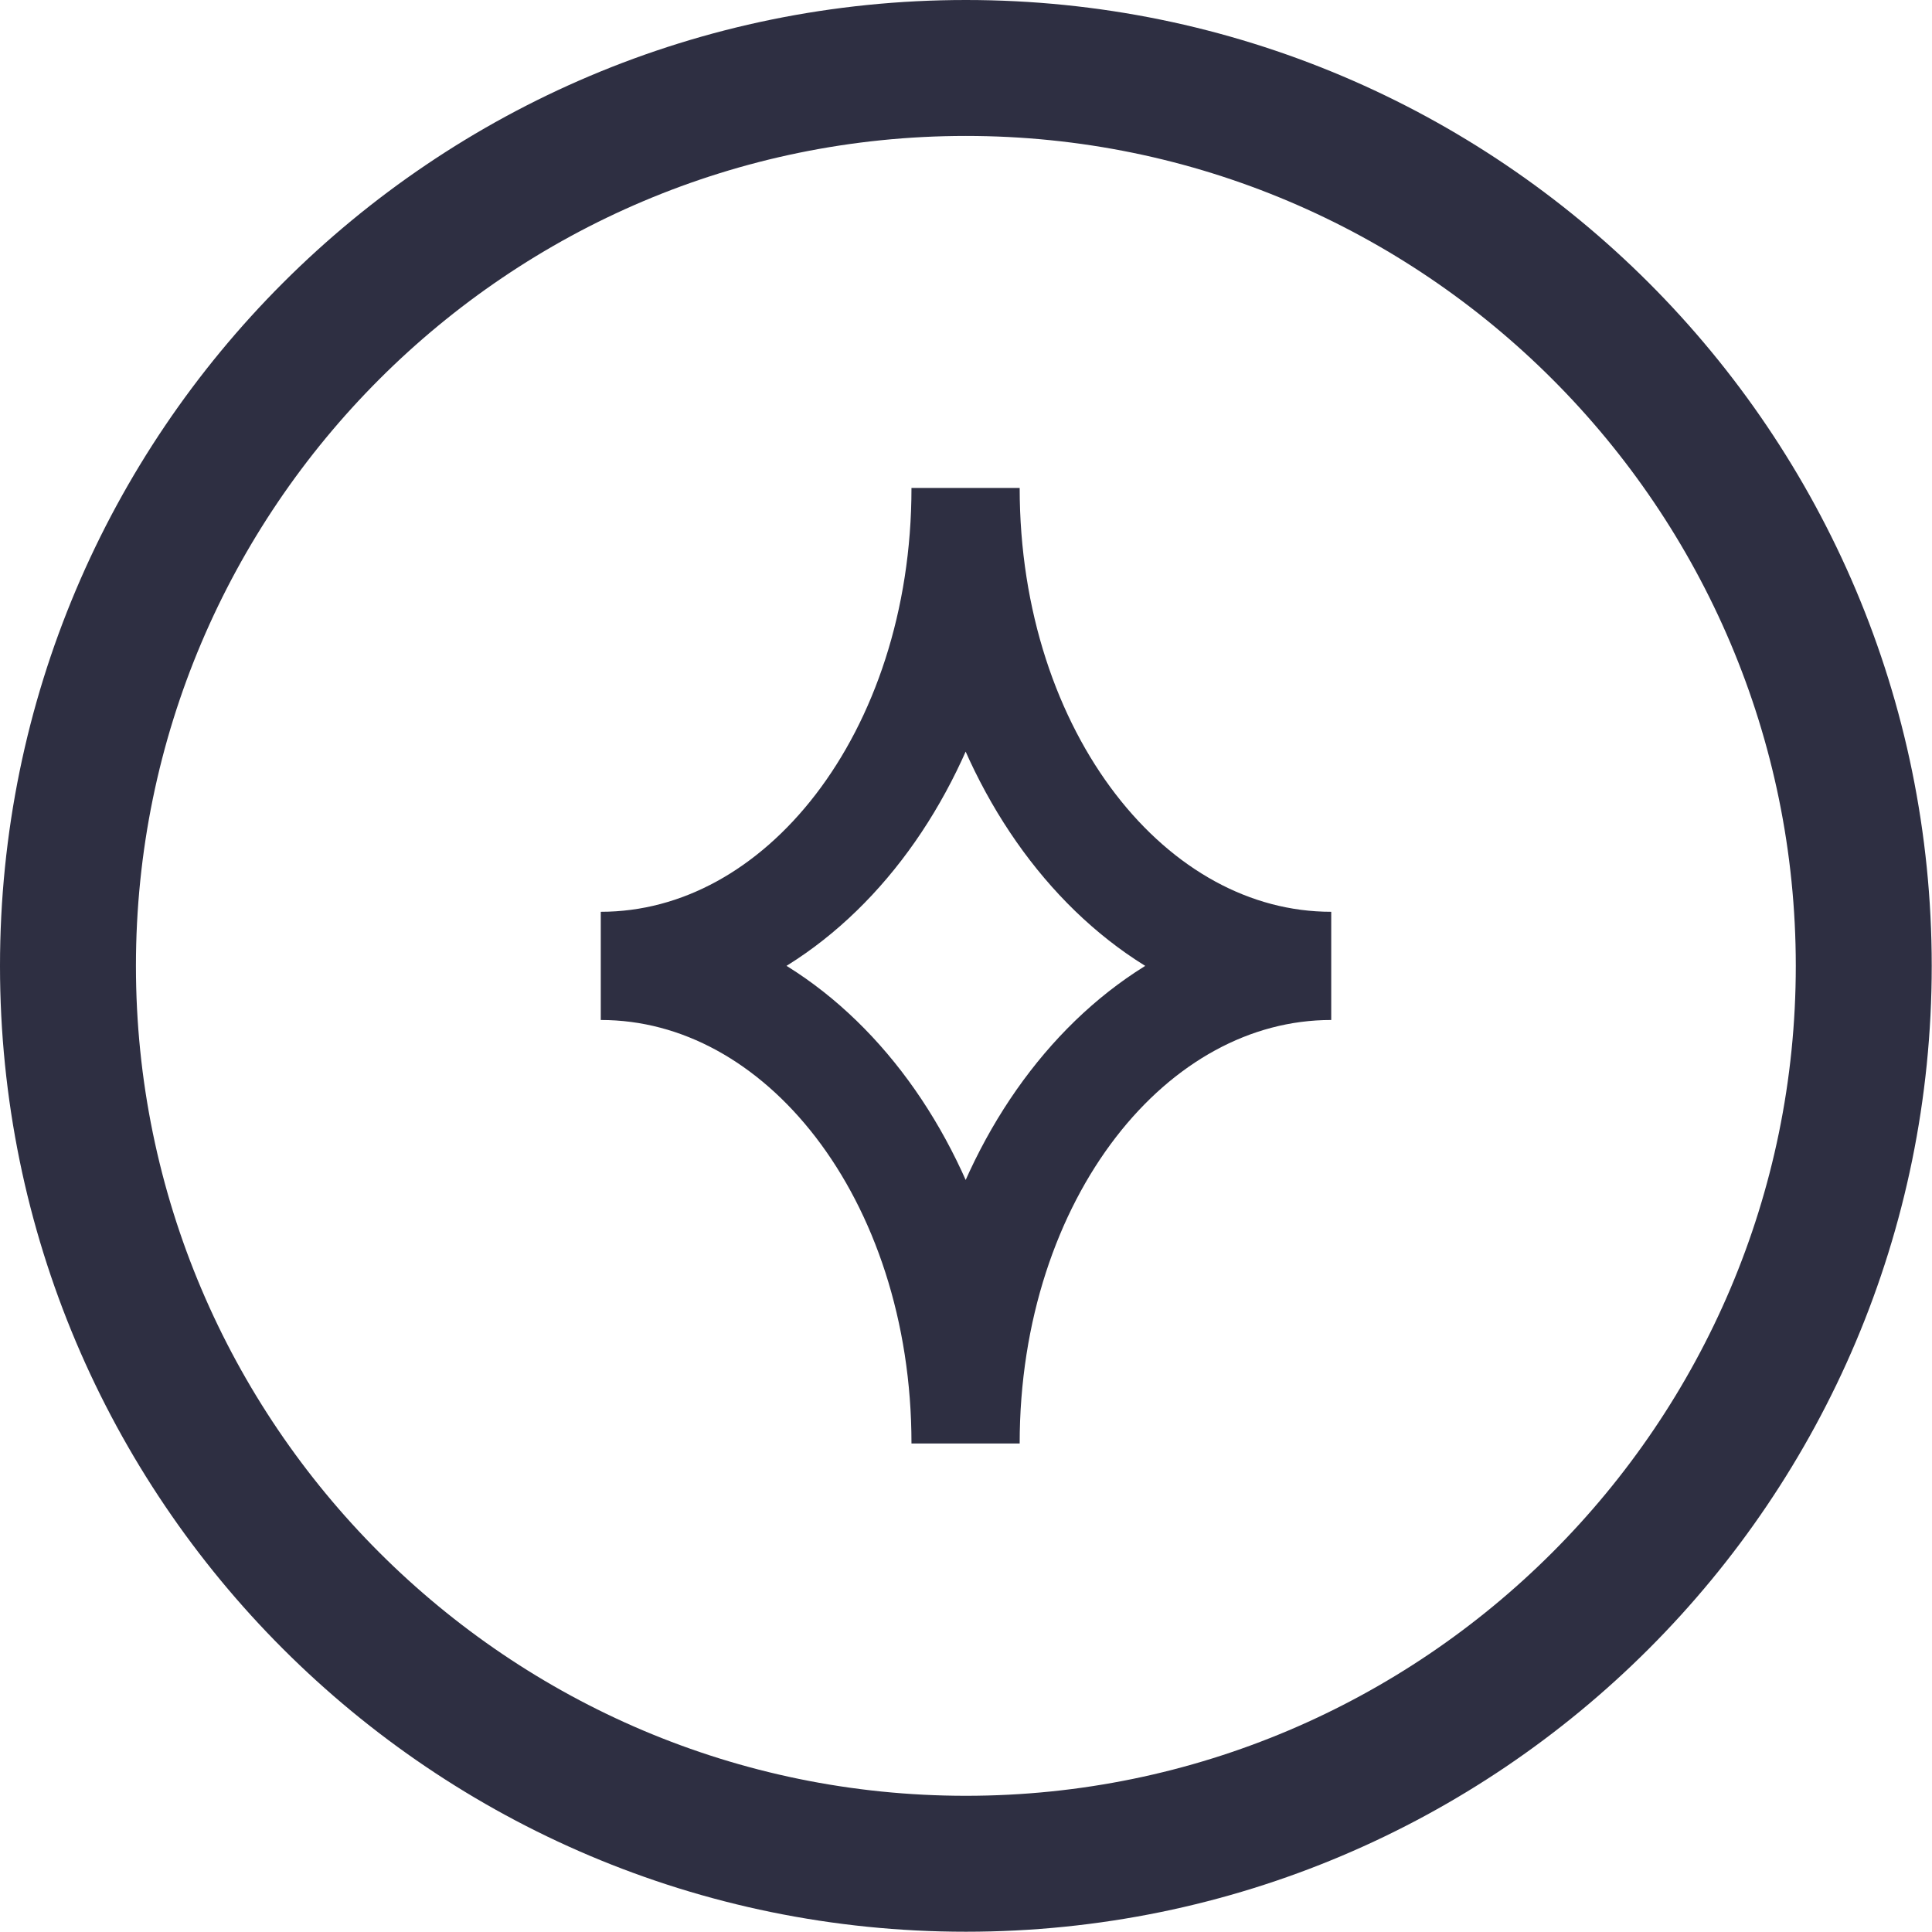
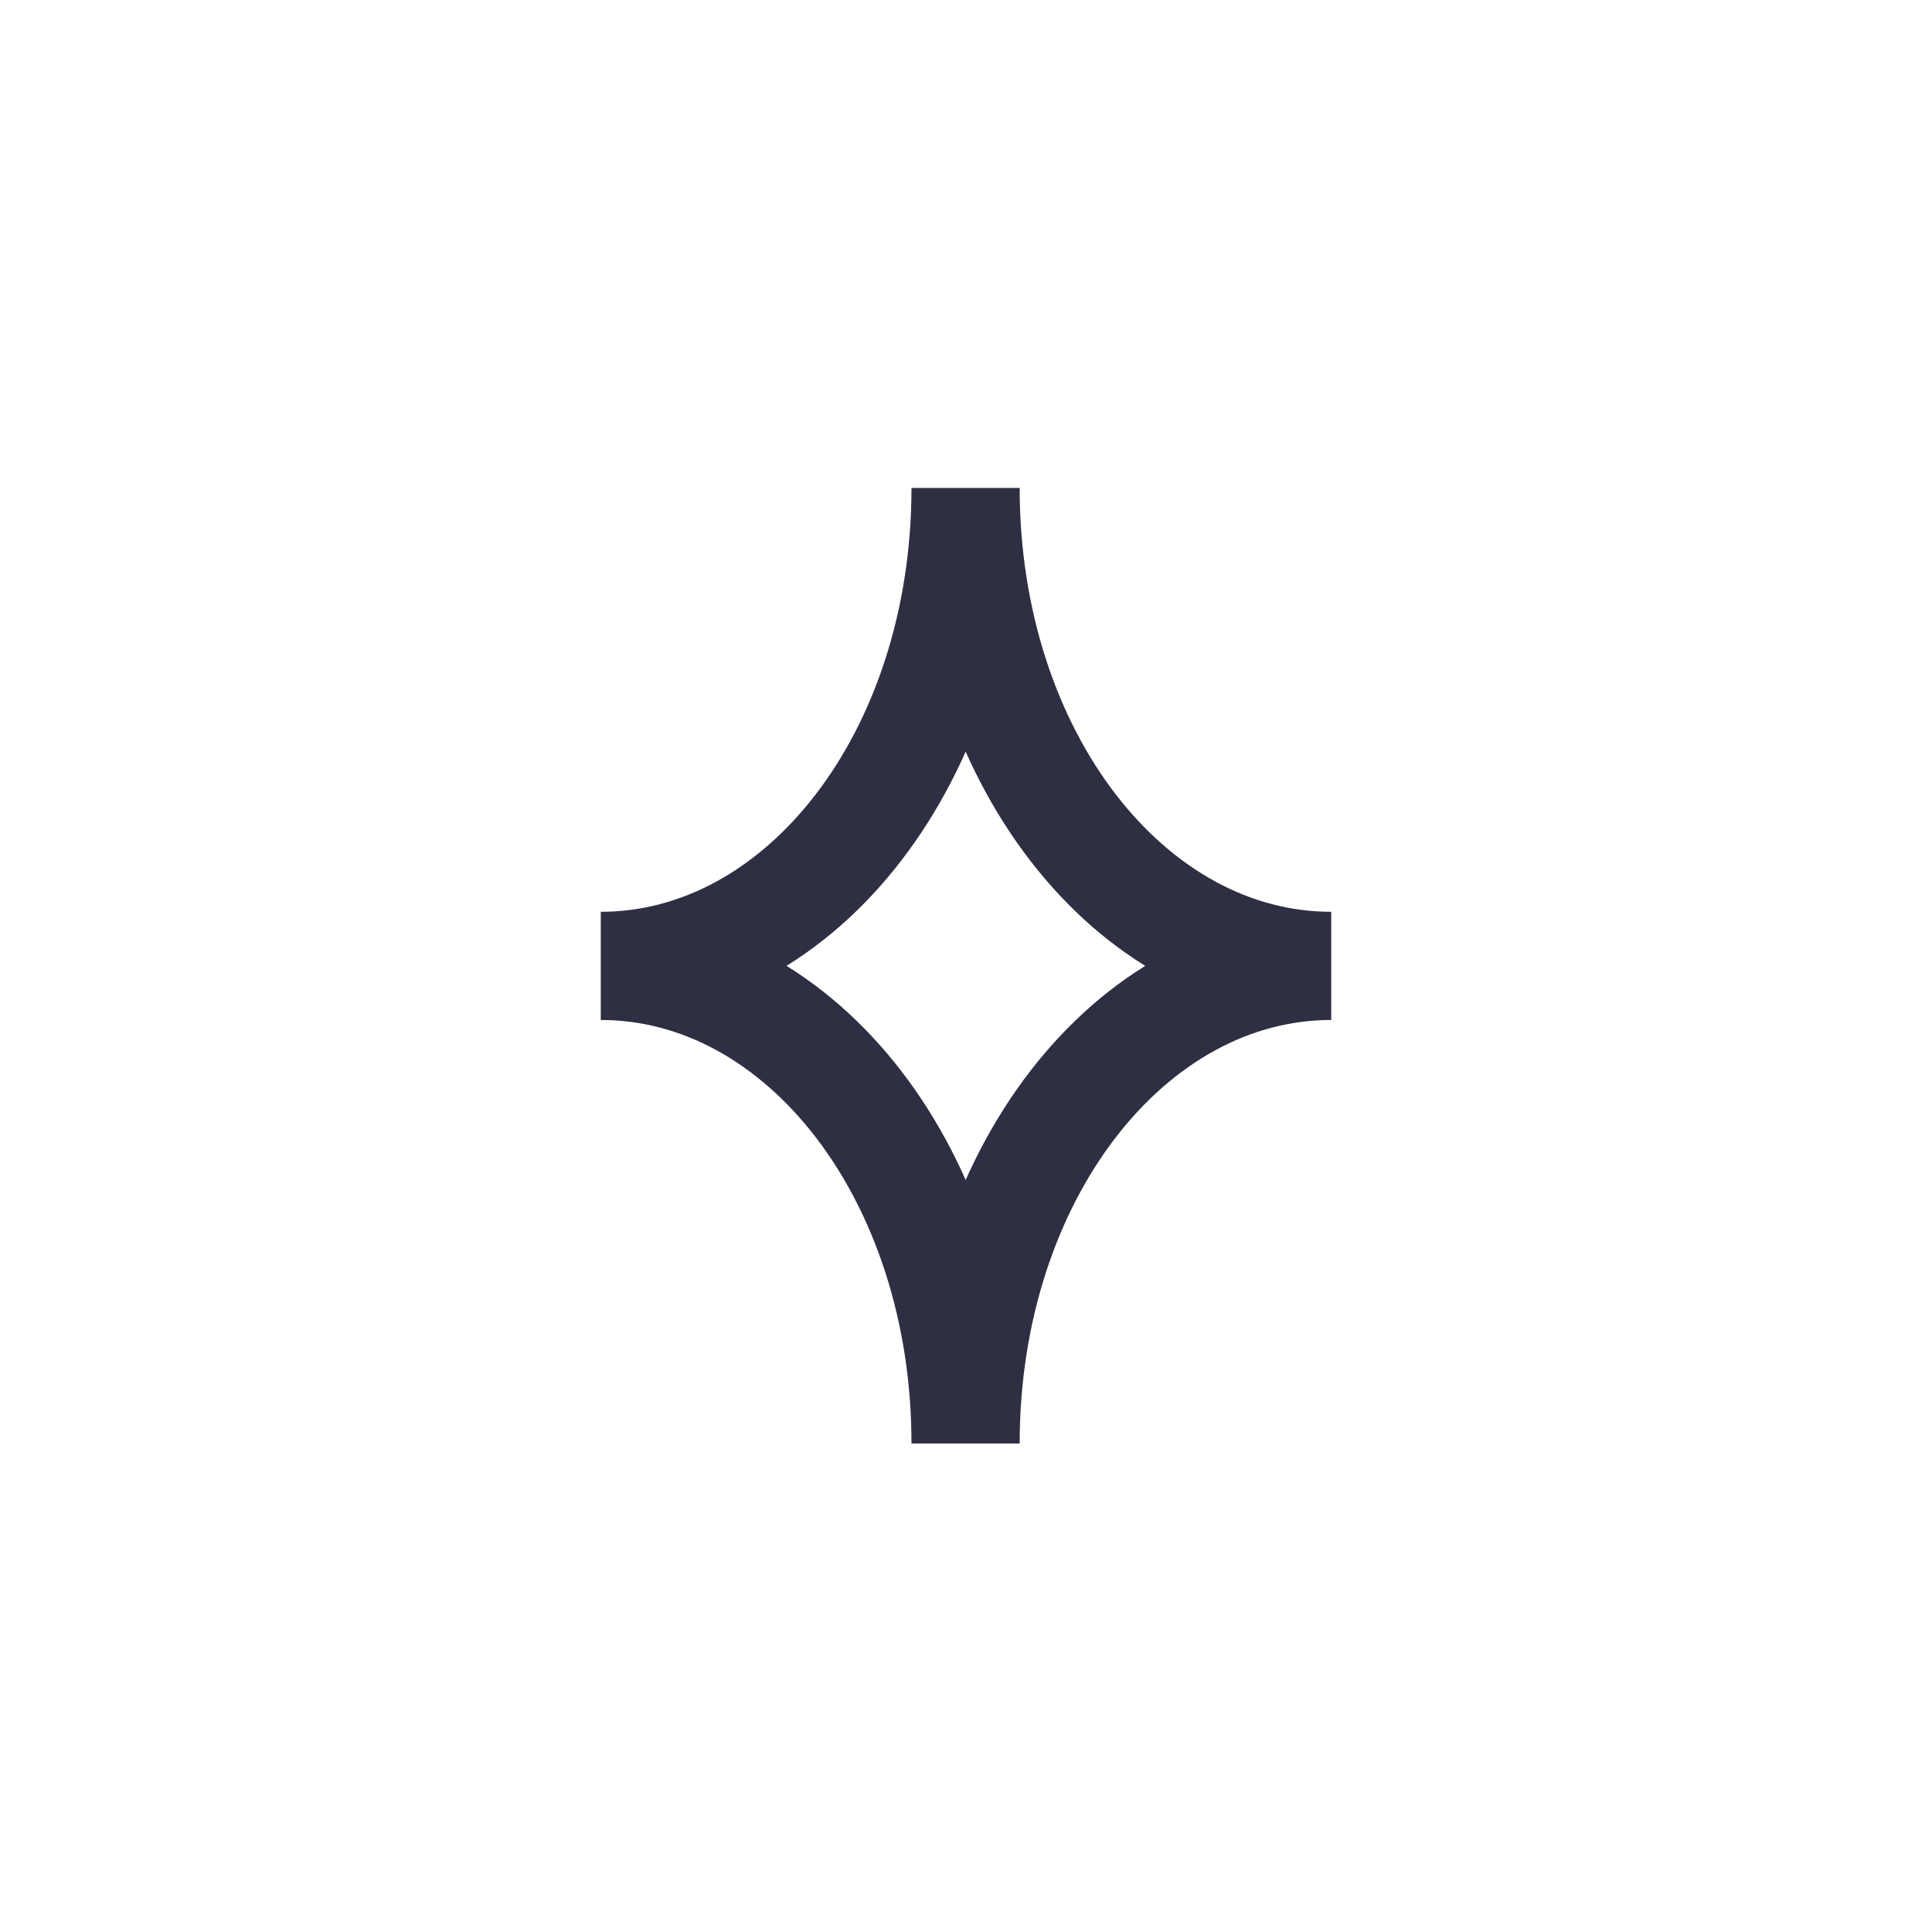
<svg xmlns="http://www.w3.org/2000/svg" width="50" height="50" viewBox="0 0 50 50" fill="none">
-   <path d="M24.997 3.518C36.844 3.518 46.475 13.156 46.475 24.997C46.475 36.837 36.837 46.475 24.997 46.475C13.156 46.475 3.518 36.844 3.518 24.997C3.518 13.149 13.156 3.518 24.997 3.518ZM24.997 0C11.193 0 0 11.193 0 24.997C0 38.8 11.193 49.993 24.997 49.993C38.8 49.993 49.993 38.8 49.993 24.997C49.993 11.193 38.807 0 24.997 0Z" fill="#2E2F42" />
  <path d="M34.452 24.997C29.246 24.997 24.989 30.428 24.989 37.358C24.989 30.428 20.754 24.997 15.548 24.997C20.754 24.997 24.989 19.558 24.989 12.628C24.989 19.558 29.239 24.997 34.452 24.997Z" stroke="#2E2F42" stroke-width="2.8" stroke-linejoin="bevel" />
</svg>